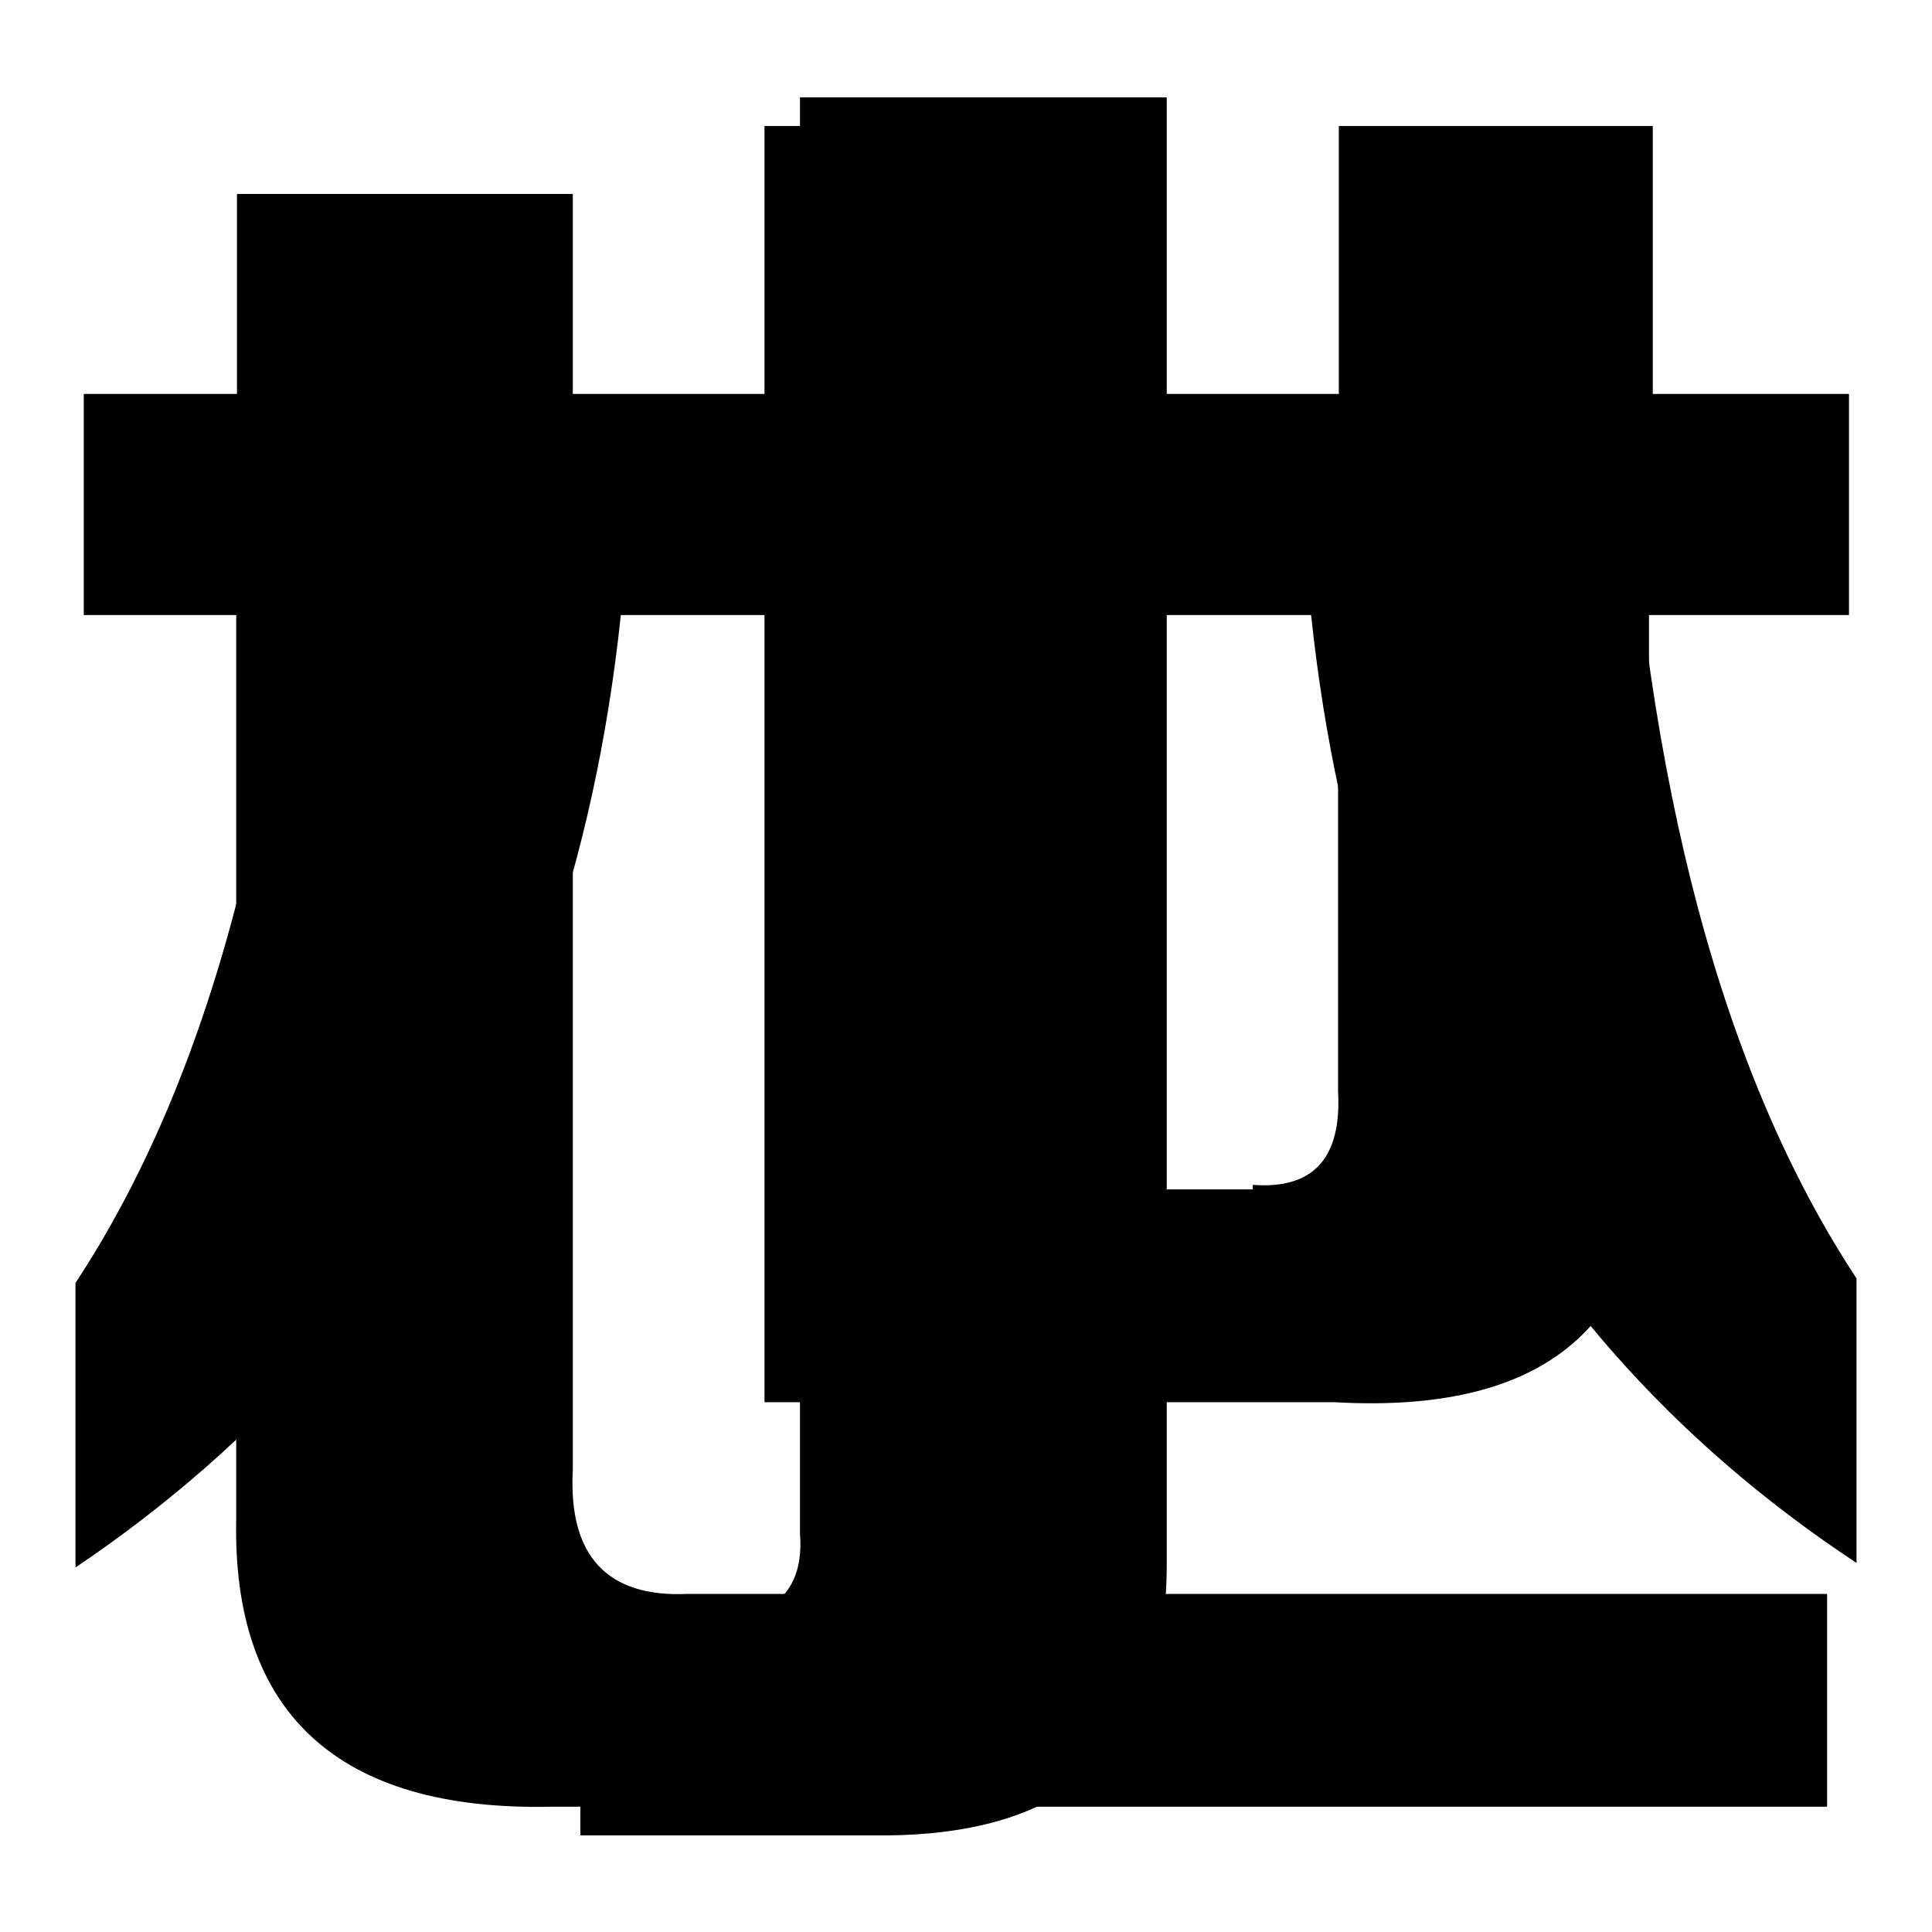
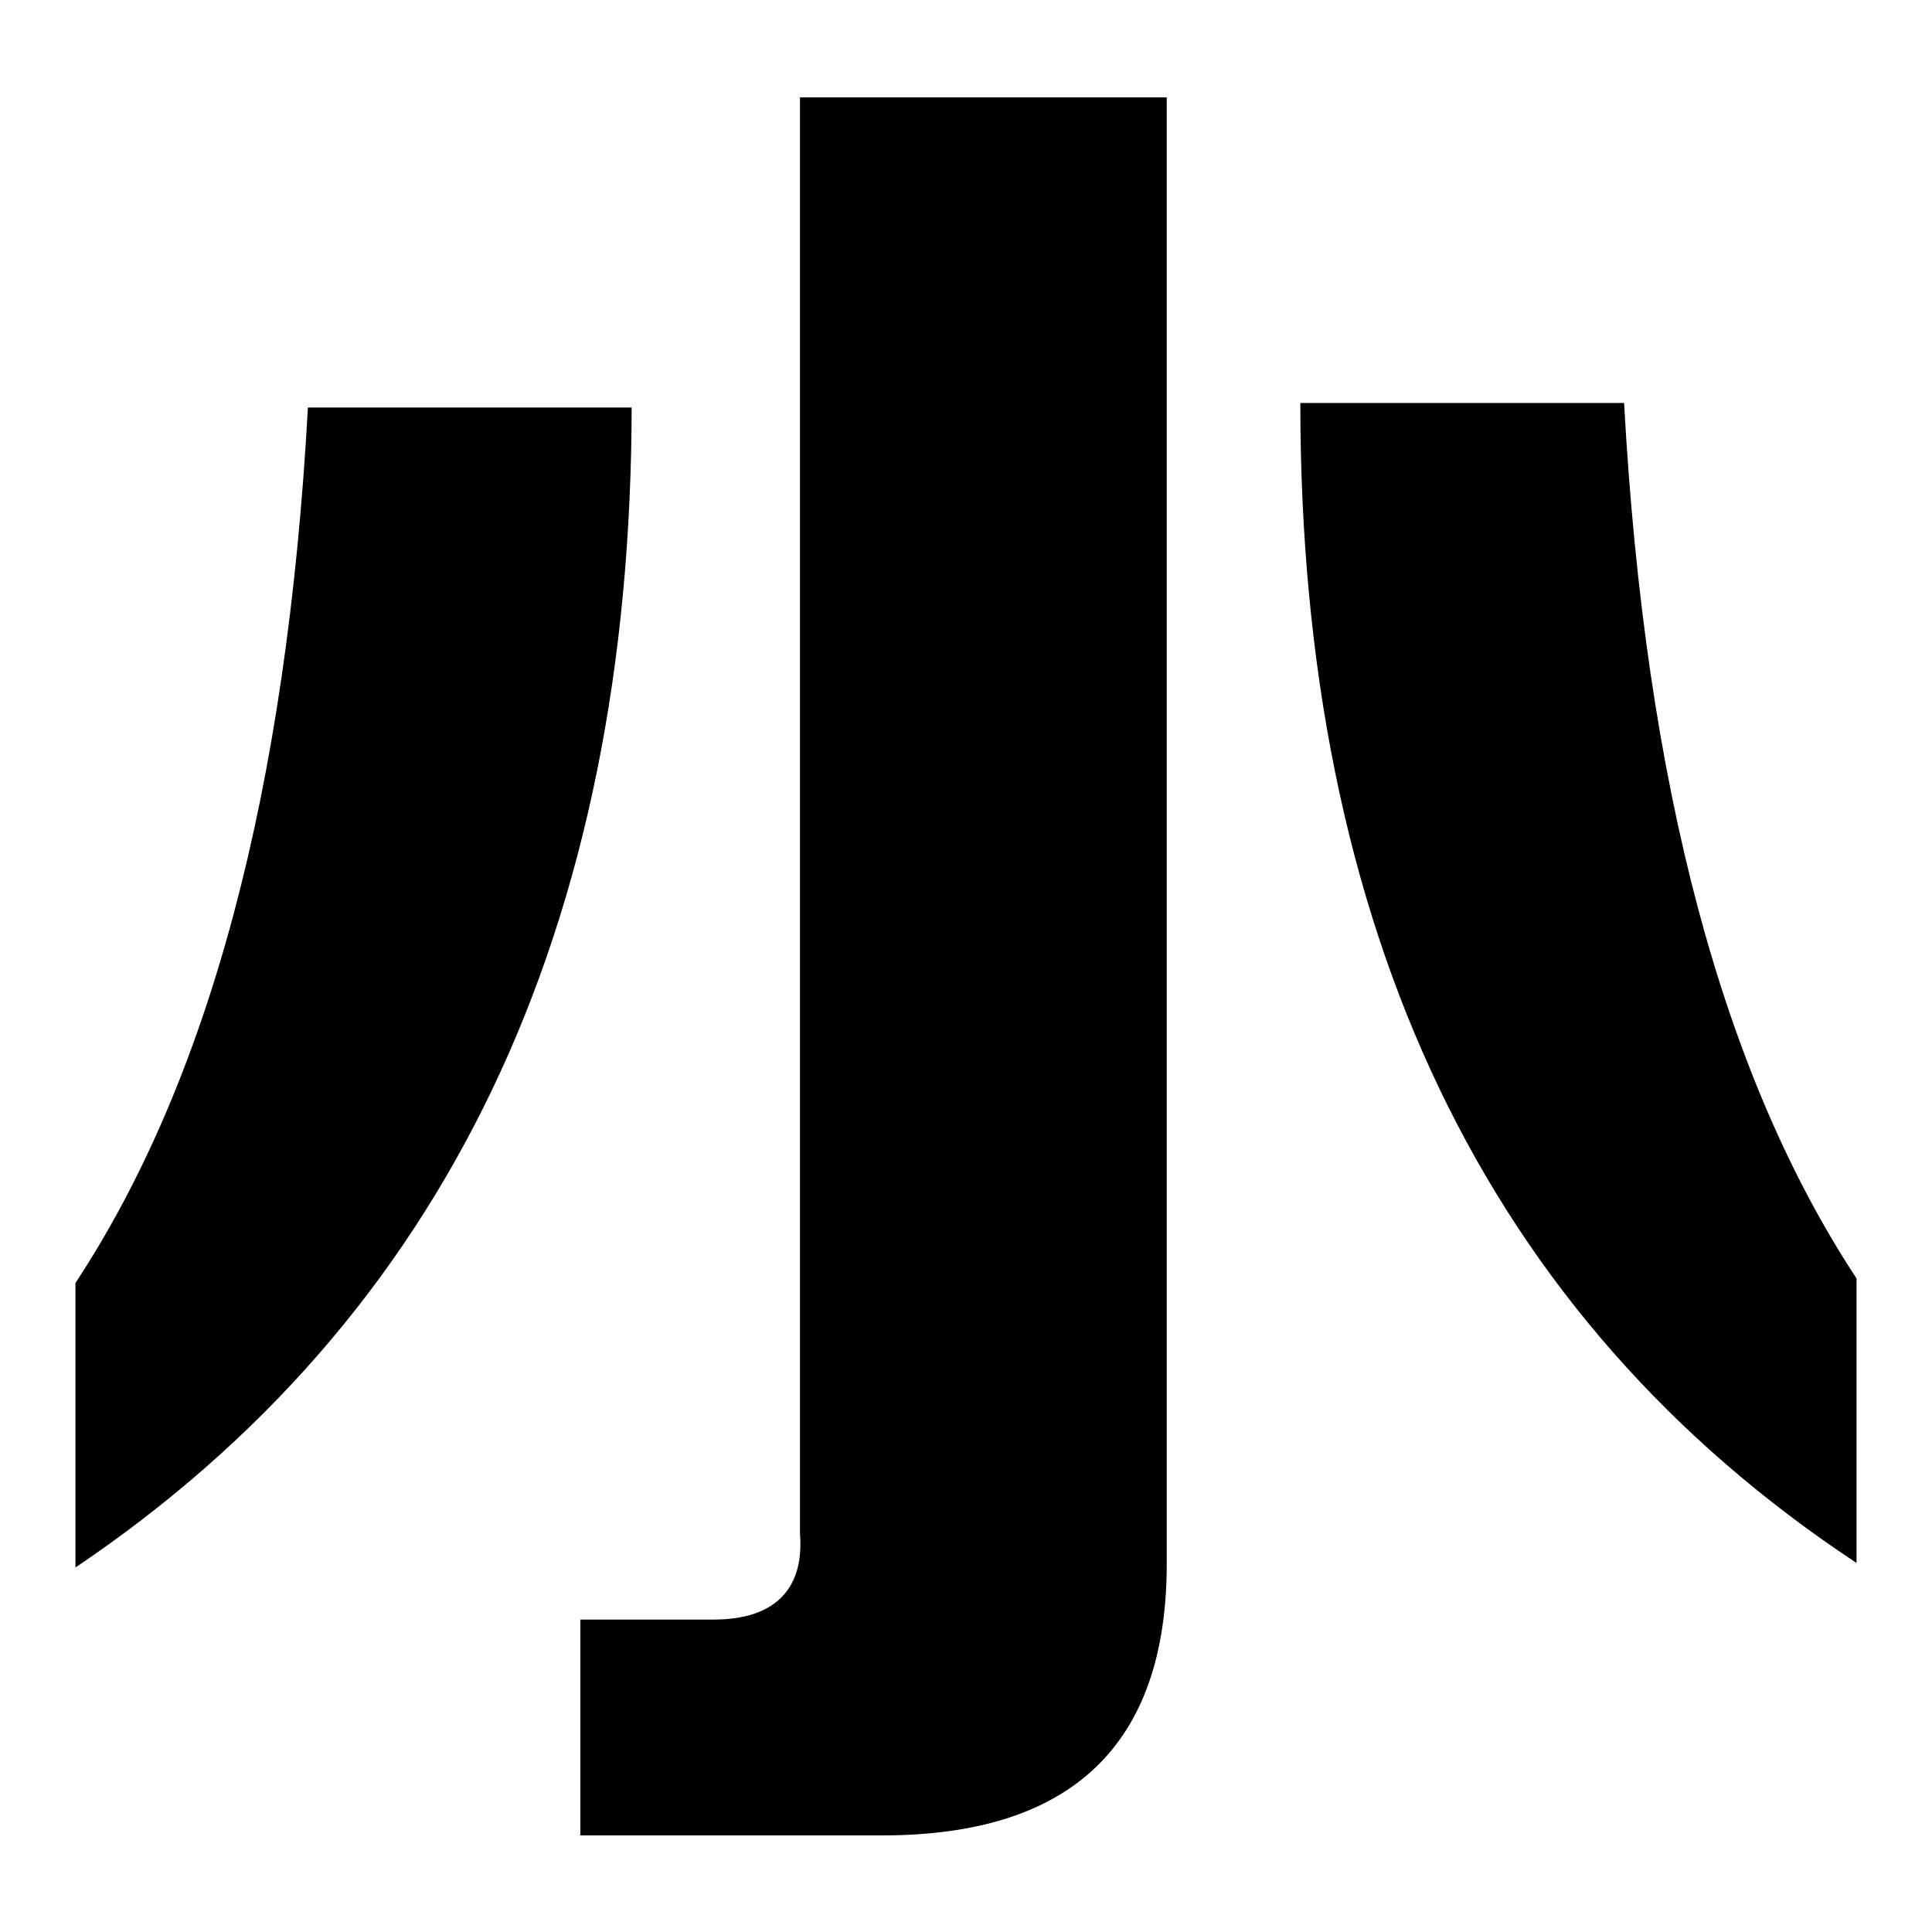
<svg xmlns="http://www.w3.org/2000/svg" version="1.1" x="0px" y="0px" viewBox="0 0 256 256" enable-background="new 0 0 256 256" xml:space="preserve">
  <g>
    <g>
      <path fill="#000000" d="M83.7,53.4c0,69.7-24.6,121.2-73.7,154.3V170c17.7-26.9,28-65.1,30.8-116h42.9V53.4z M154.6,12.9v194.3c0,24-12.6,36-37.7,36h-40v-28.6h17.7c8,0,12-4,11.4-11.4V12.9H154.6z M172.3,53.4h42.9c2.8,50.9,13.1,89.1,30.8,116v37.7C196.8,174.6,172.3,123.1,172.3,53.4z" />
-       <path fill="#000000" d="M75.9,194.8c-0.6,11.3,4.5,16.9,15.2,16.4h151v28.2H73c-28.2,0.6-42.3-12.4-41.7-38.3V81.5H11.1V52.2h20.3V25.7h44.5v26.5h25.4V16.7h41.7v35.5h34.4V16.7H219v35.5H245v29.3h-26.5v62.6c2.3,29.9-11.8,43.4-41.7,41.7h-75.5V81.5H75.9V194.8L75.9,194.8z M166,157c7.9,0.6,11.8-3.4,11.3-12.4V81.5h-34.4v76.1H166V157z" />
    </g>
  </g>
</svg>